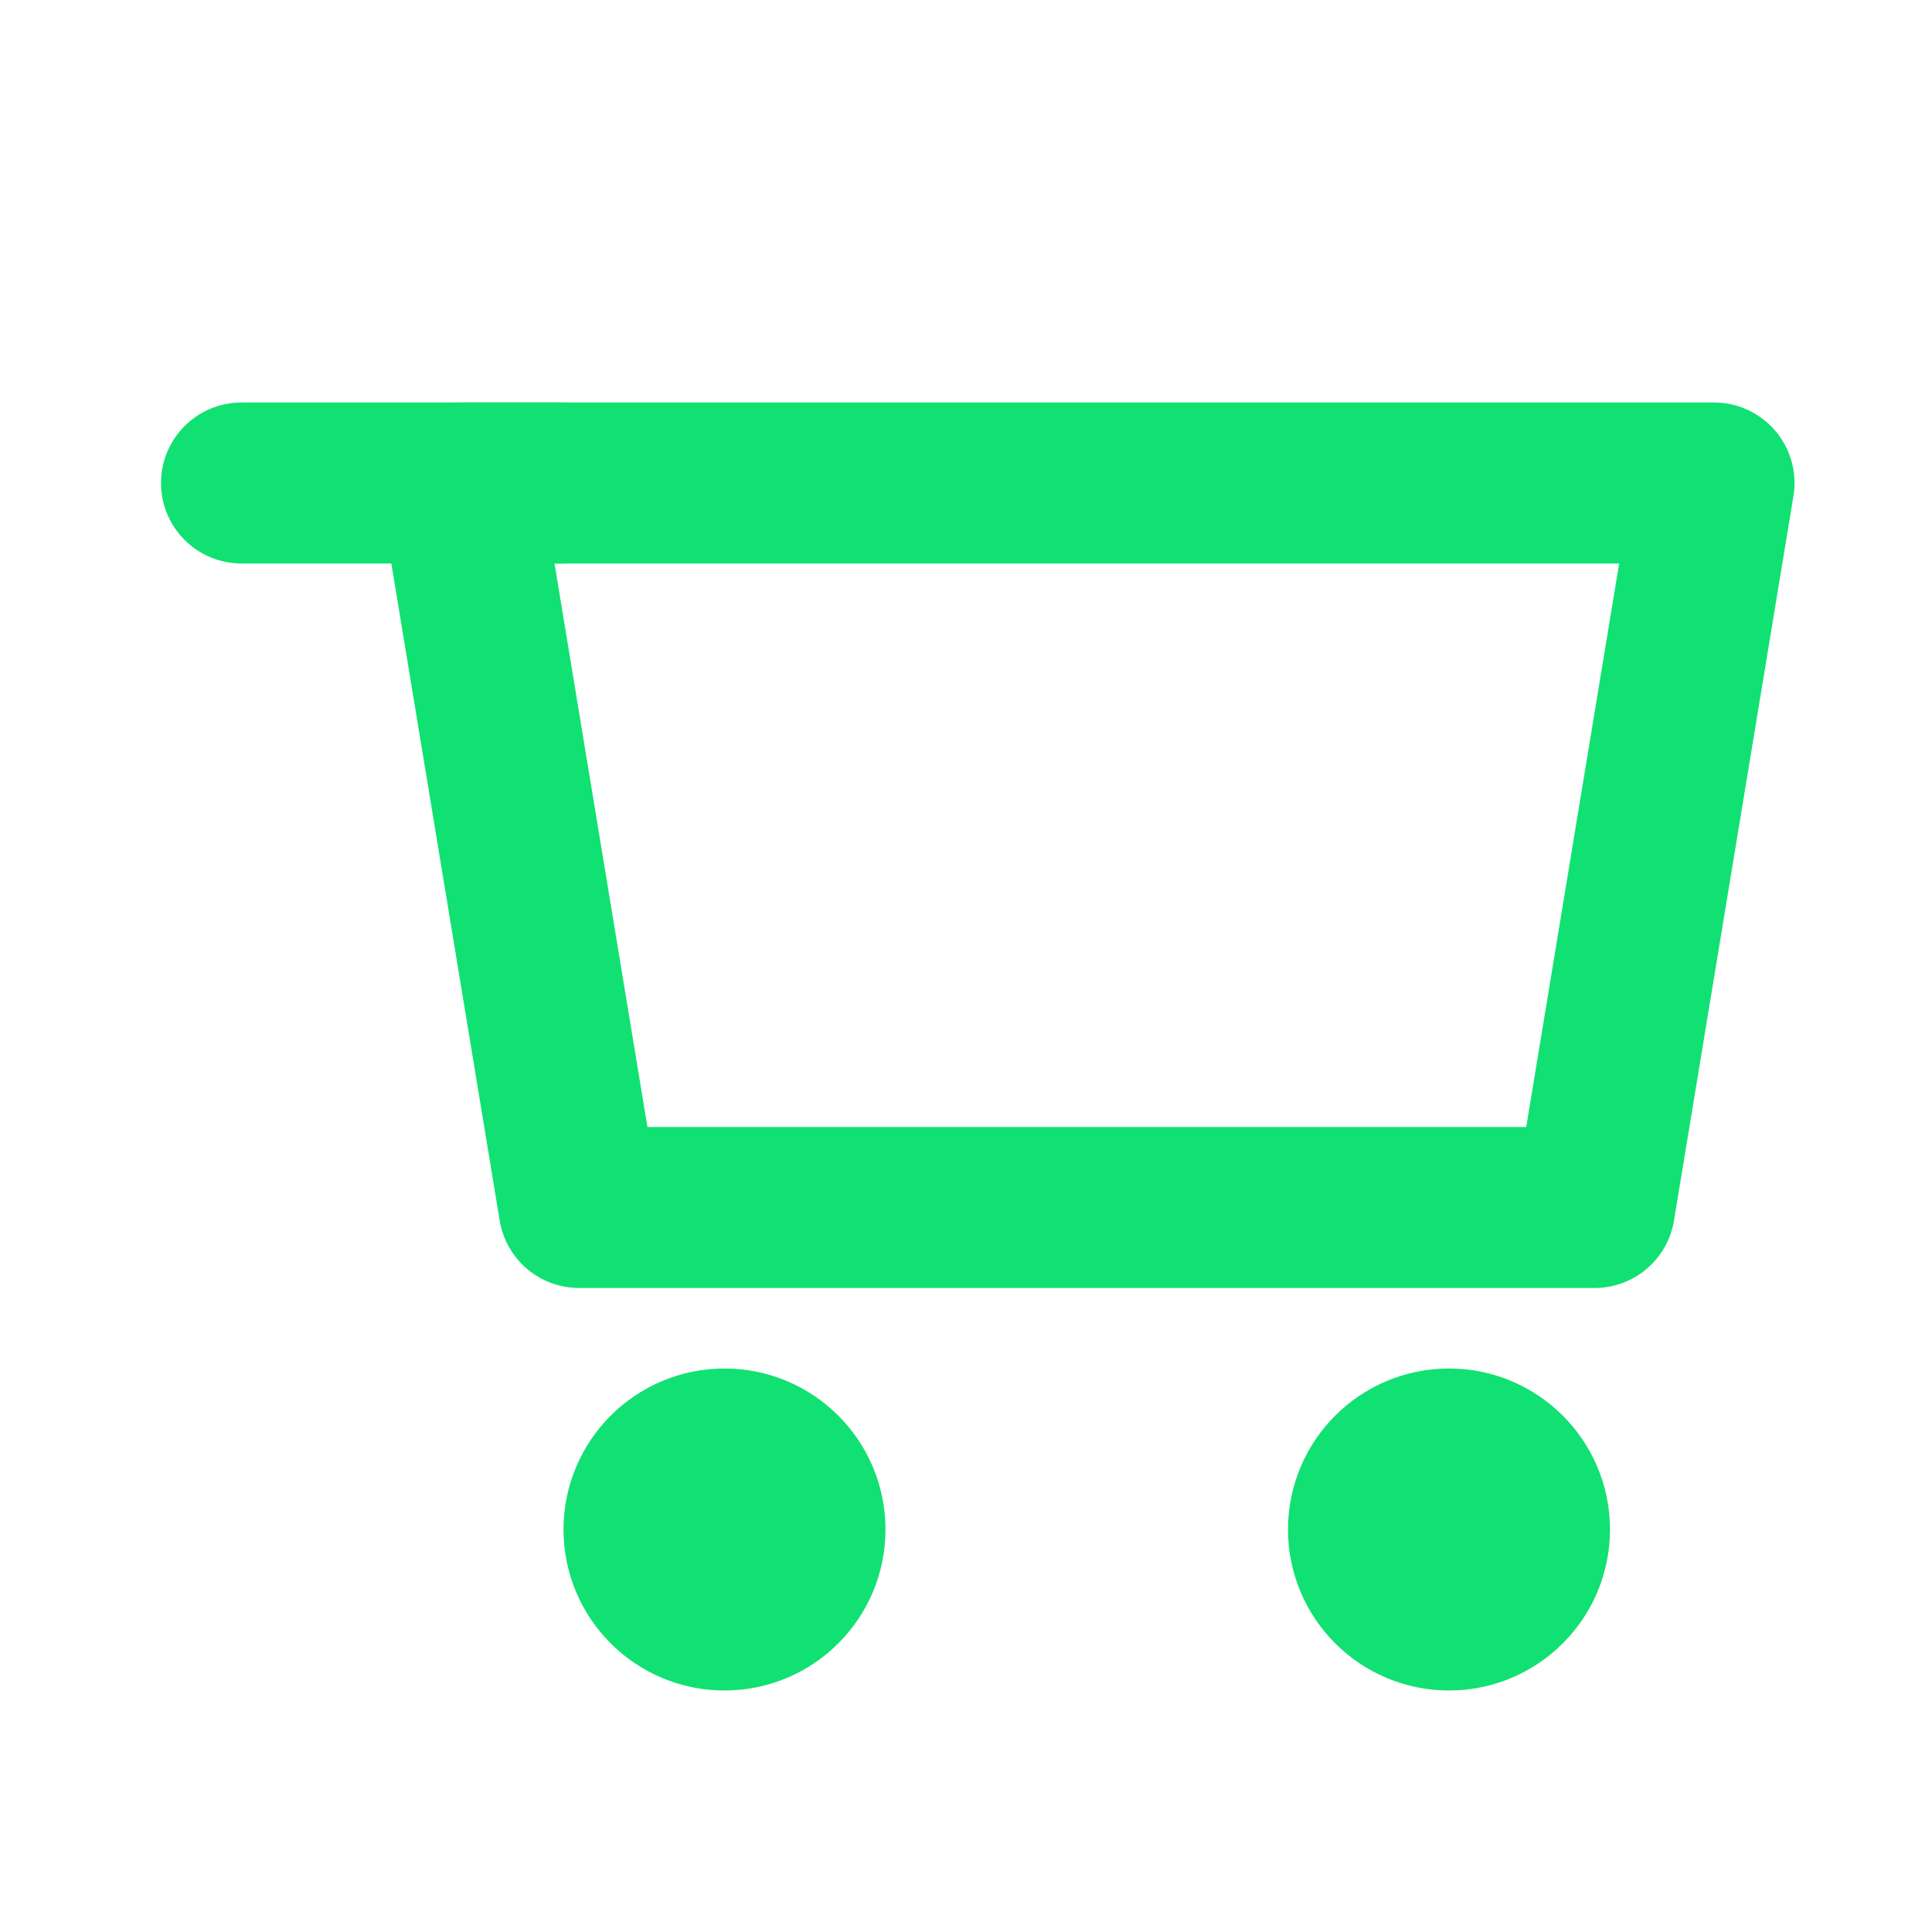
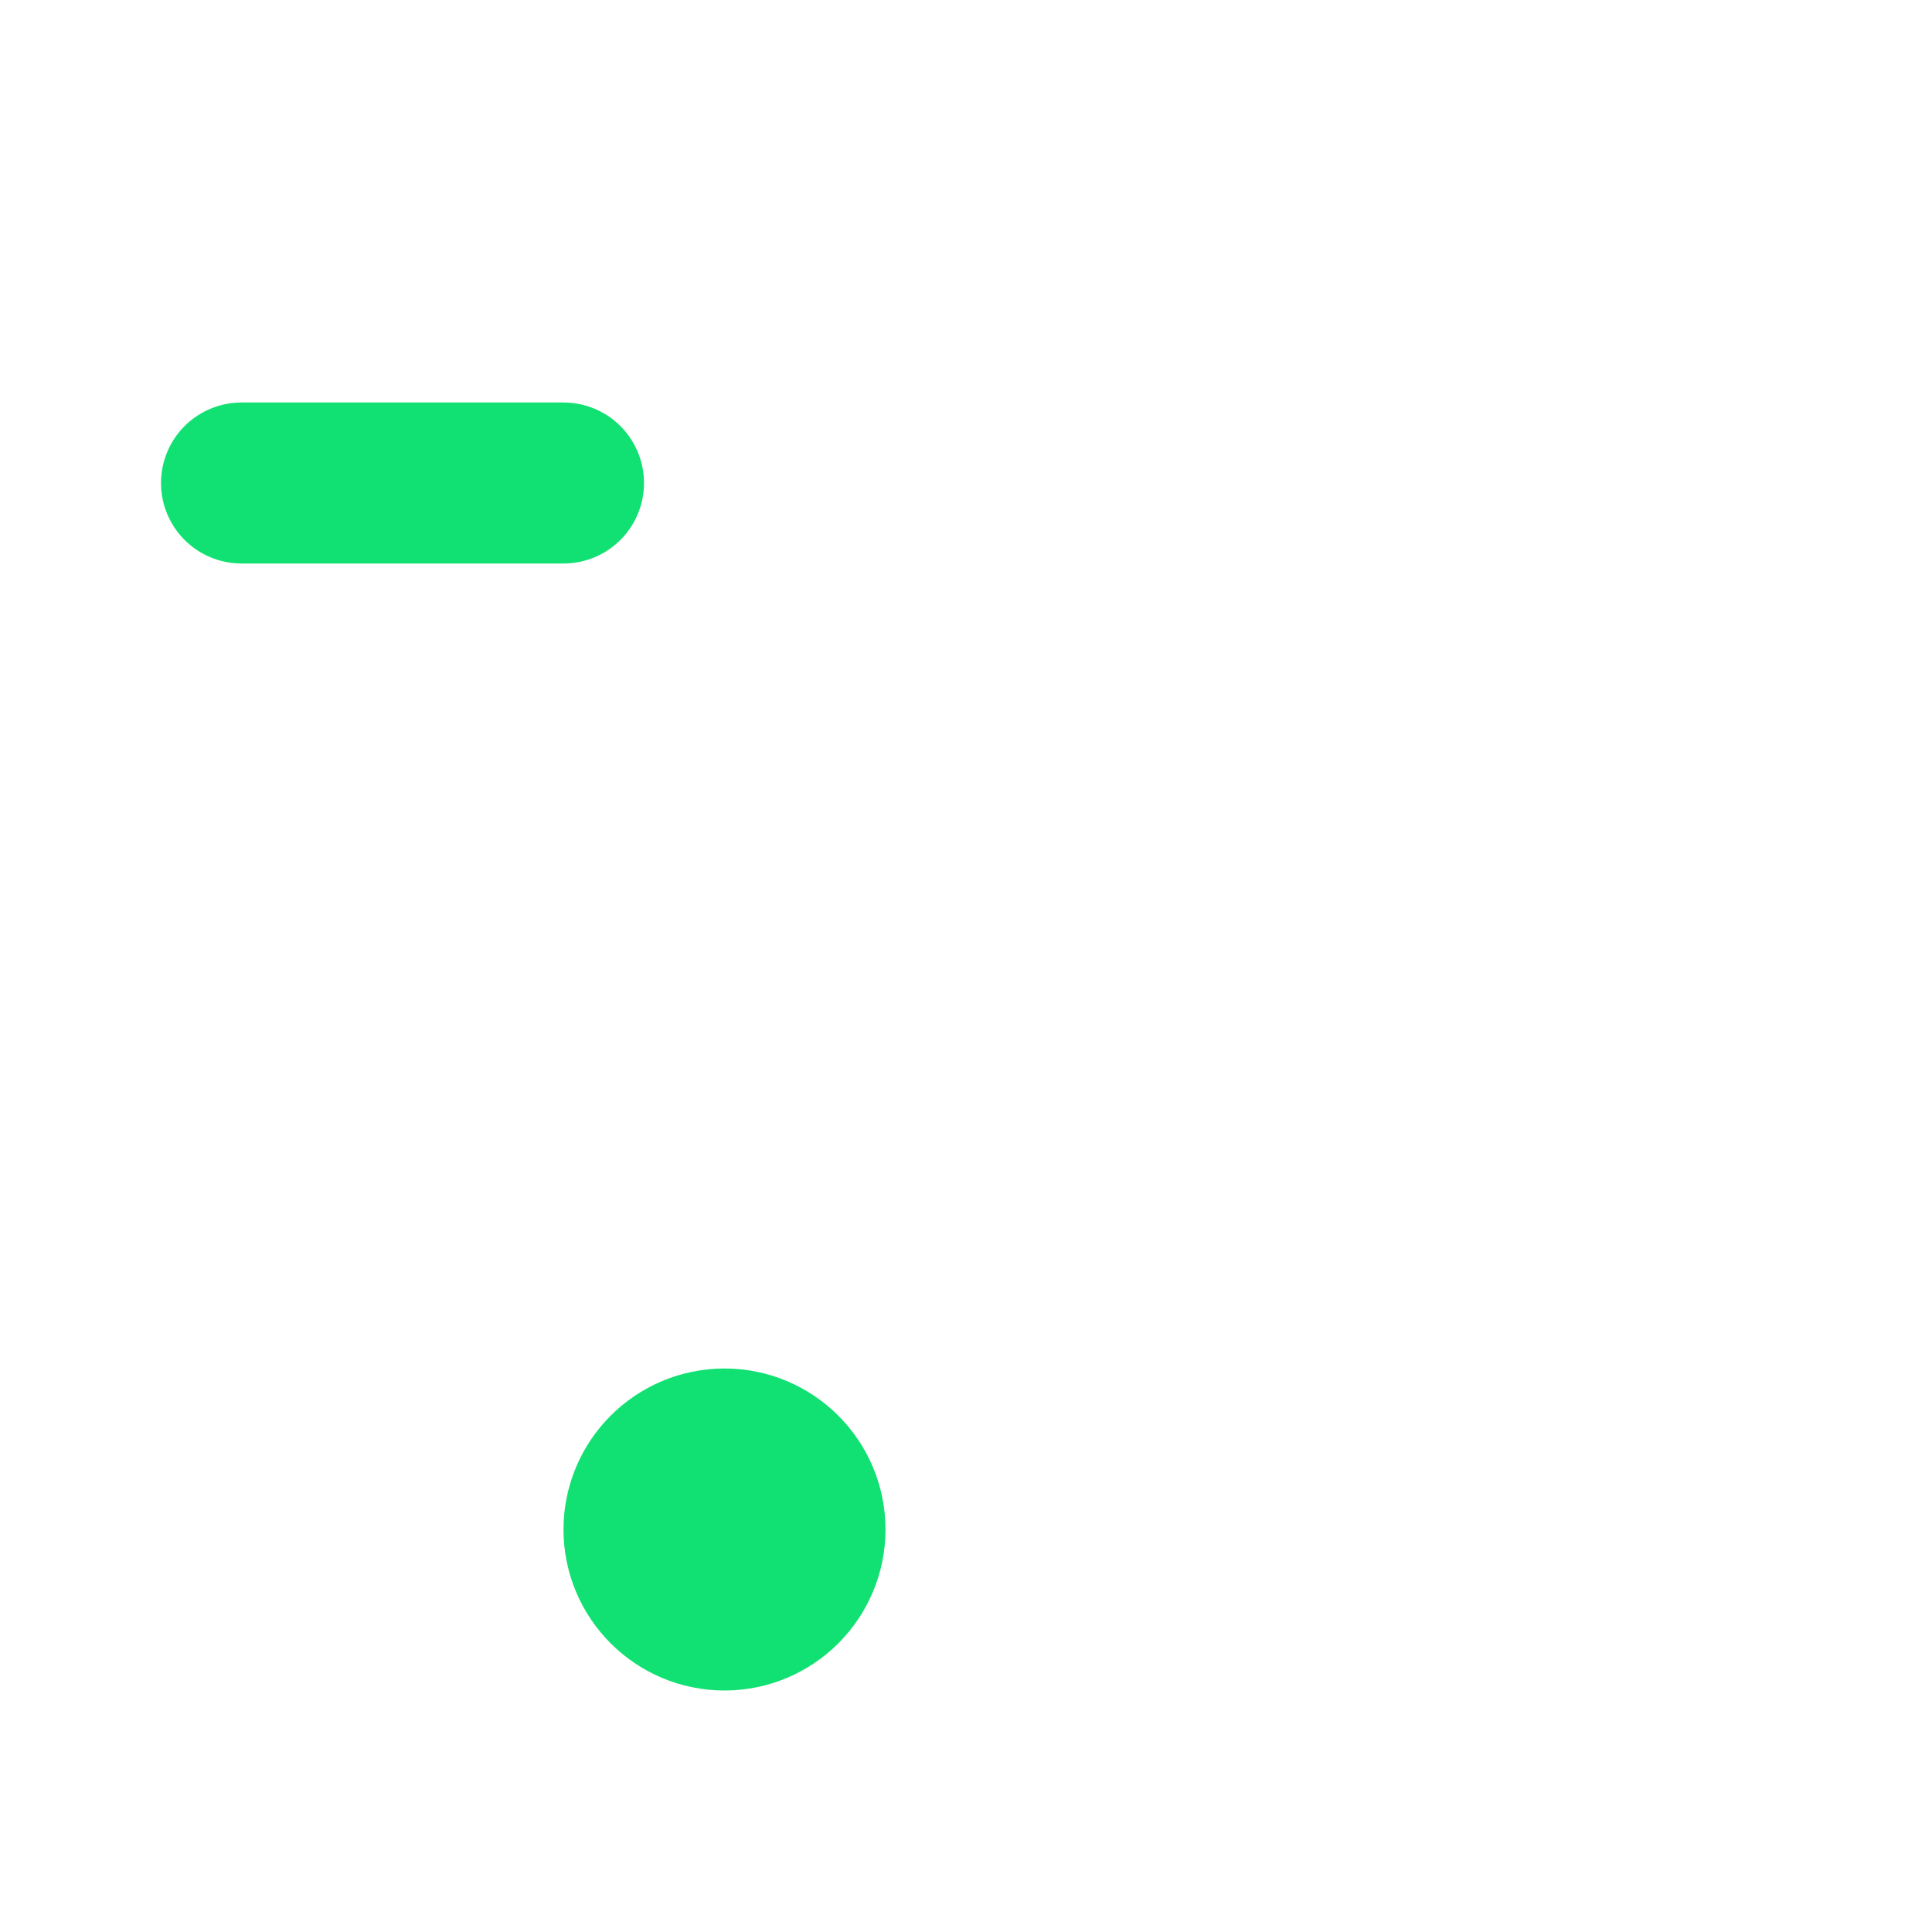
<svg xmlns="http://www.w3.org/2000/svg" width="24" height="24" viewBox="0 0 24 24" fill="none">
-   <path fill-rule="evenodd" clip-rule="evenodd" d="M5.71 6H21.292L19.808 15H7.194L5.71 6Z" stroke="#11E172" stroke-width="2" stroke-linecap="round" stroke-linejoin="round" />
  <path fill-rule="evenodd" clip-rule="evenodd" d="M9 20C9.552 20 10 19.552 10 19C10 18.448 9.552 18 9 18C8.448 18 8 18.448 8 19C8 19.552 8.448 20 9 20Z" stroke="#11E172" stroke-width="2" />
-   <path fill-rule="evenodd" clip-rule="evenodd" d="M18 20C18.552 20 19 19.552 19 19C19 18.448 18.552 18 18 18C17.448 18 17 18.448 17 19C17 19.552 17.448 20 18 20Z" stroke="#11E172" stroke-width="2" />
  <path d="M7 6H3" stroke="#11E172" stroke-width="2" stroke-linecap="round" />
</svg>